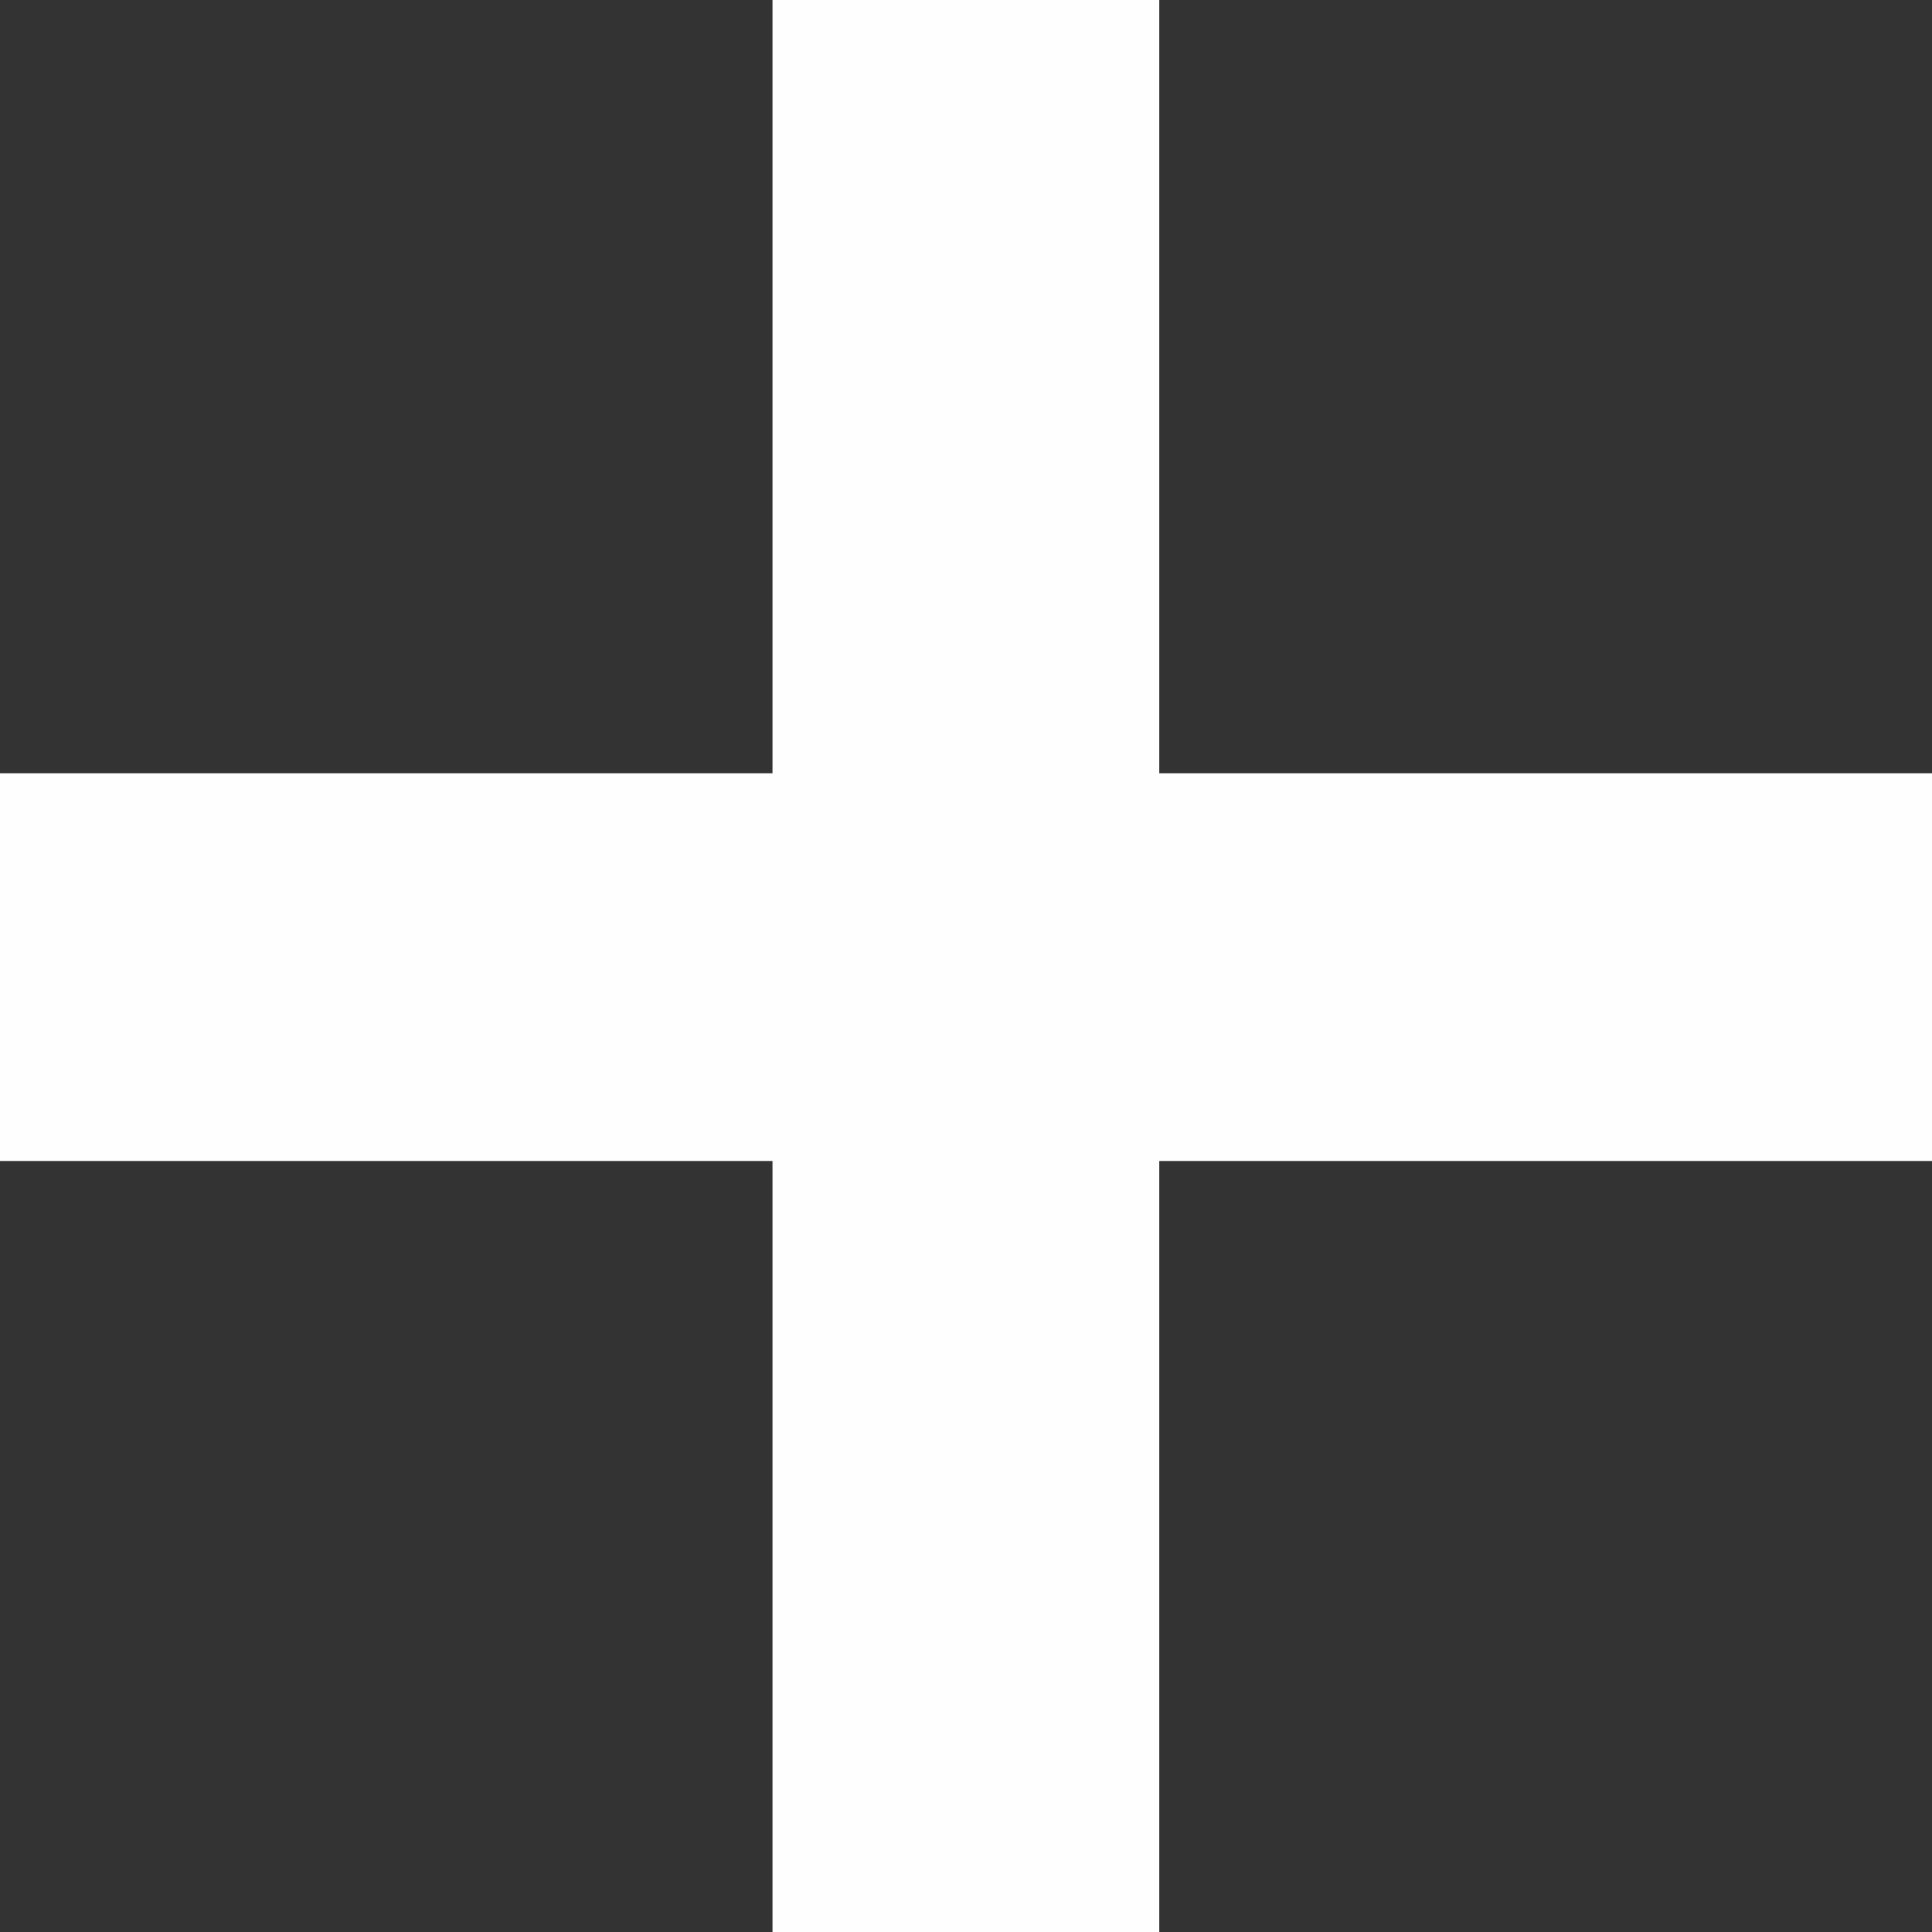
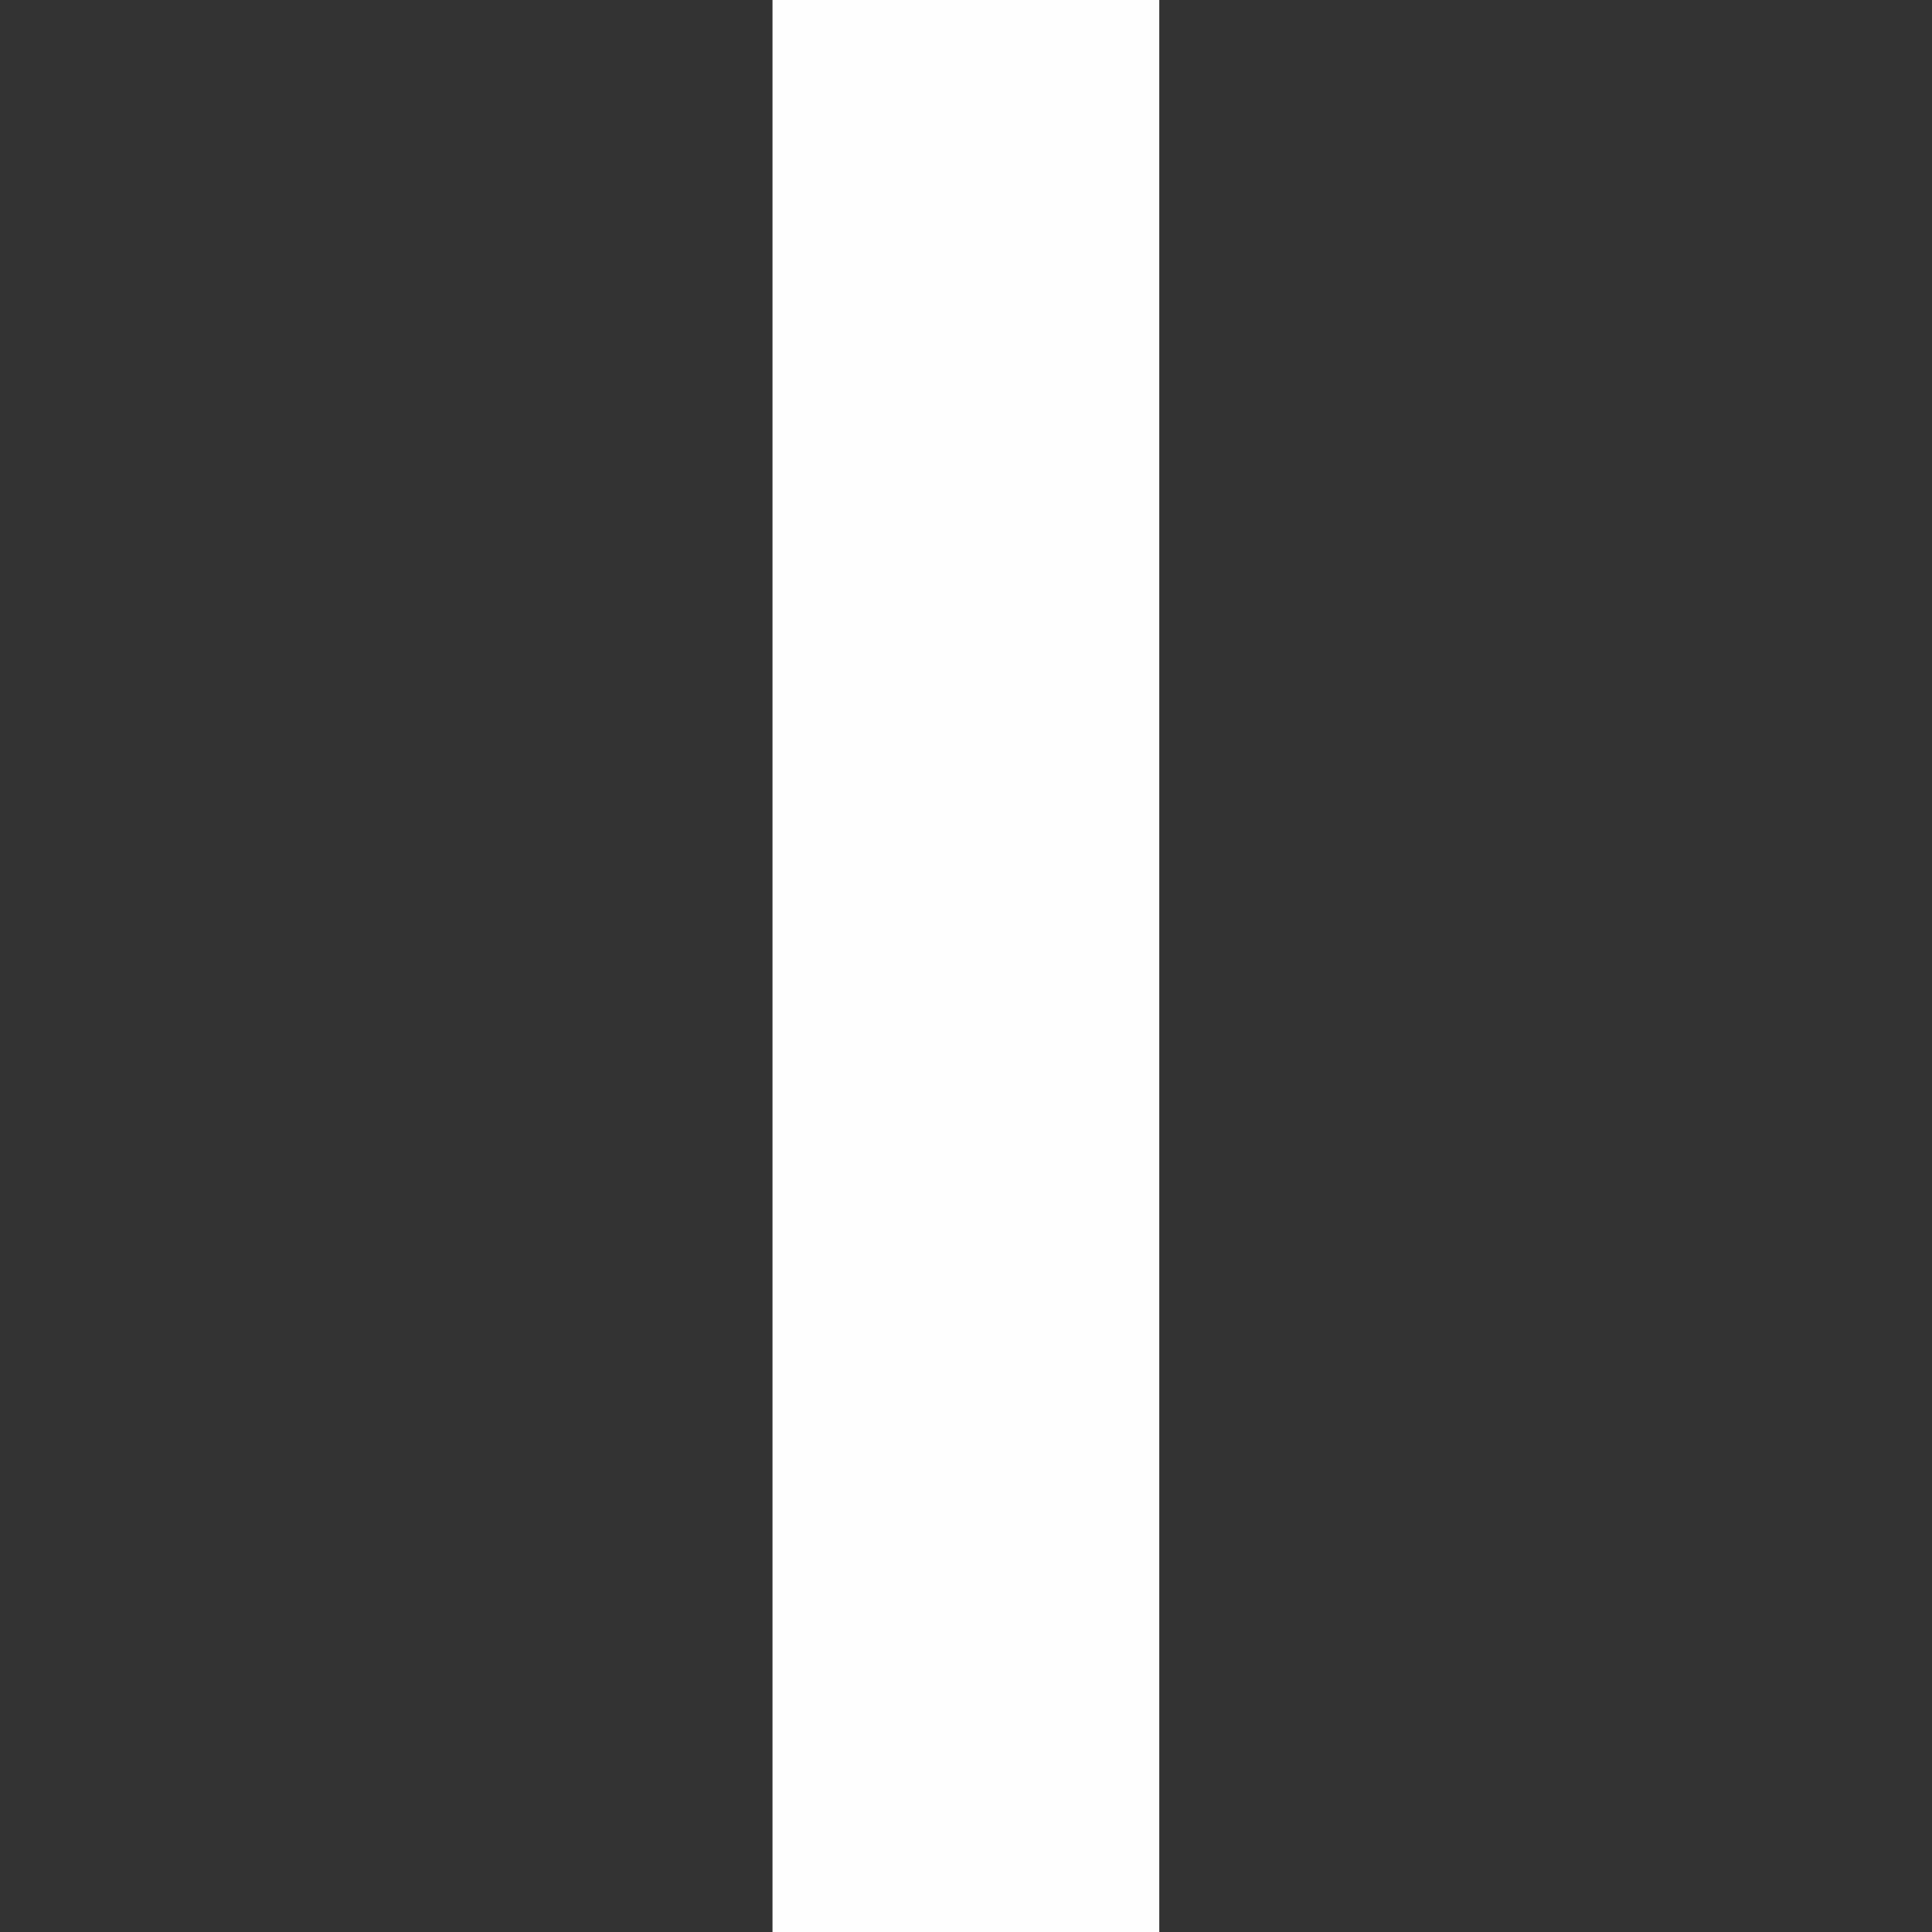
<svg xmlns="http://www.w3.org/2000/svg" xml:space="preserve" width="178.117mm" height="178.117mm" style="shape-rendering:geometricPrecision; text-rendering:geometricPrecision; image-rendering:optimizeQuality; fill-rule:evenodd; clip-rule:evenodd" viewBox="0 0 867 867">
  <rect x="0" y="0" width="867" height="867" fill="#333333" stroke="none" />
  <defs>
    <style type="text/css">  .fil0 {fill:#FEFEFE}  </style>
  </defs>
  <g id="Слой_x0020_1">
-     <rect class="fil0" y="347" width="867" height="174" />
    <rect class="fil0" transform="matrix(4.19712E-014 1.585 -2.106 5.5782E-014 520.231 -1.81899E-012)" width="547.017" height="82.413" />
  </g>
</svg>